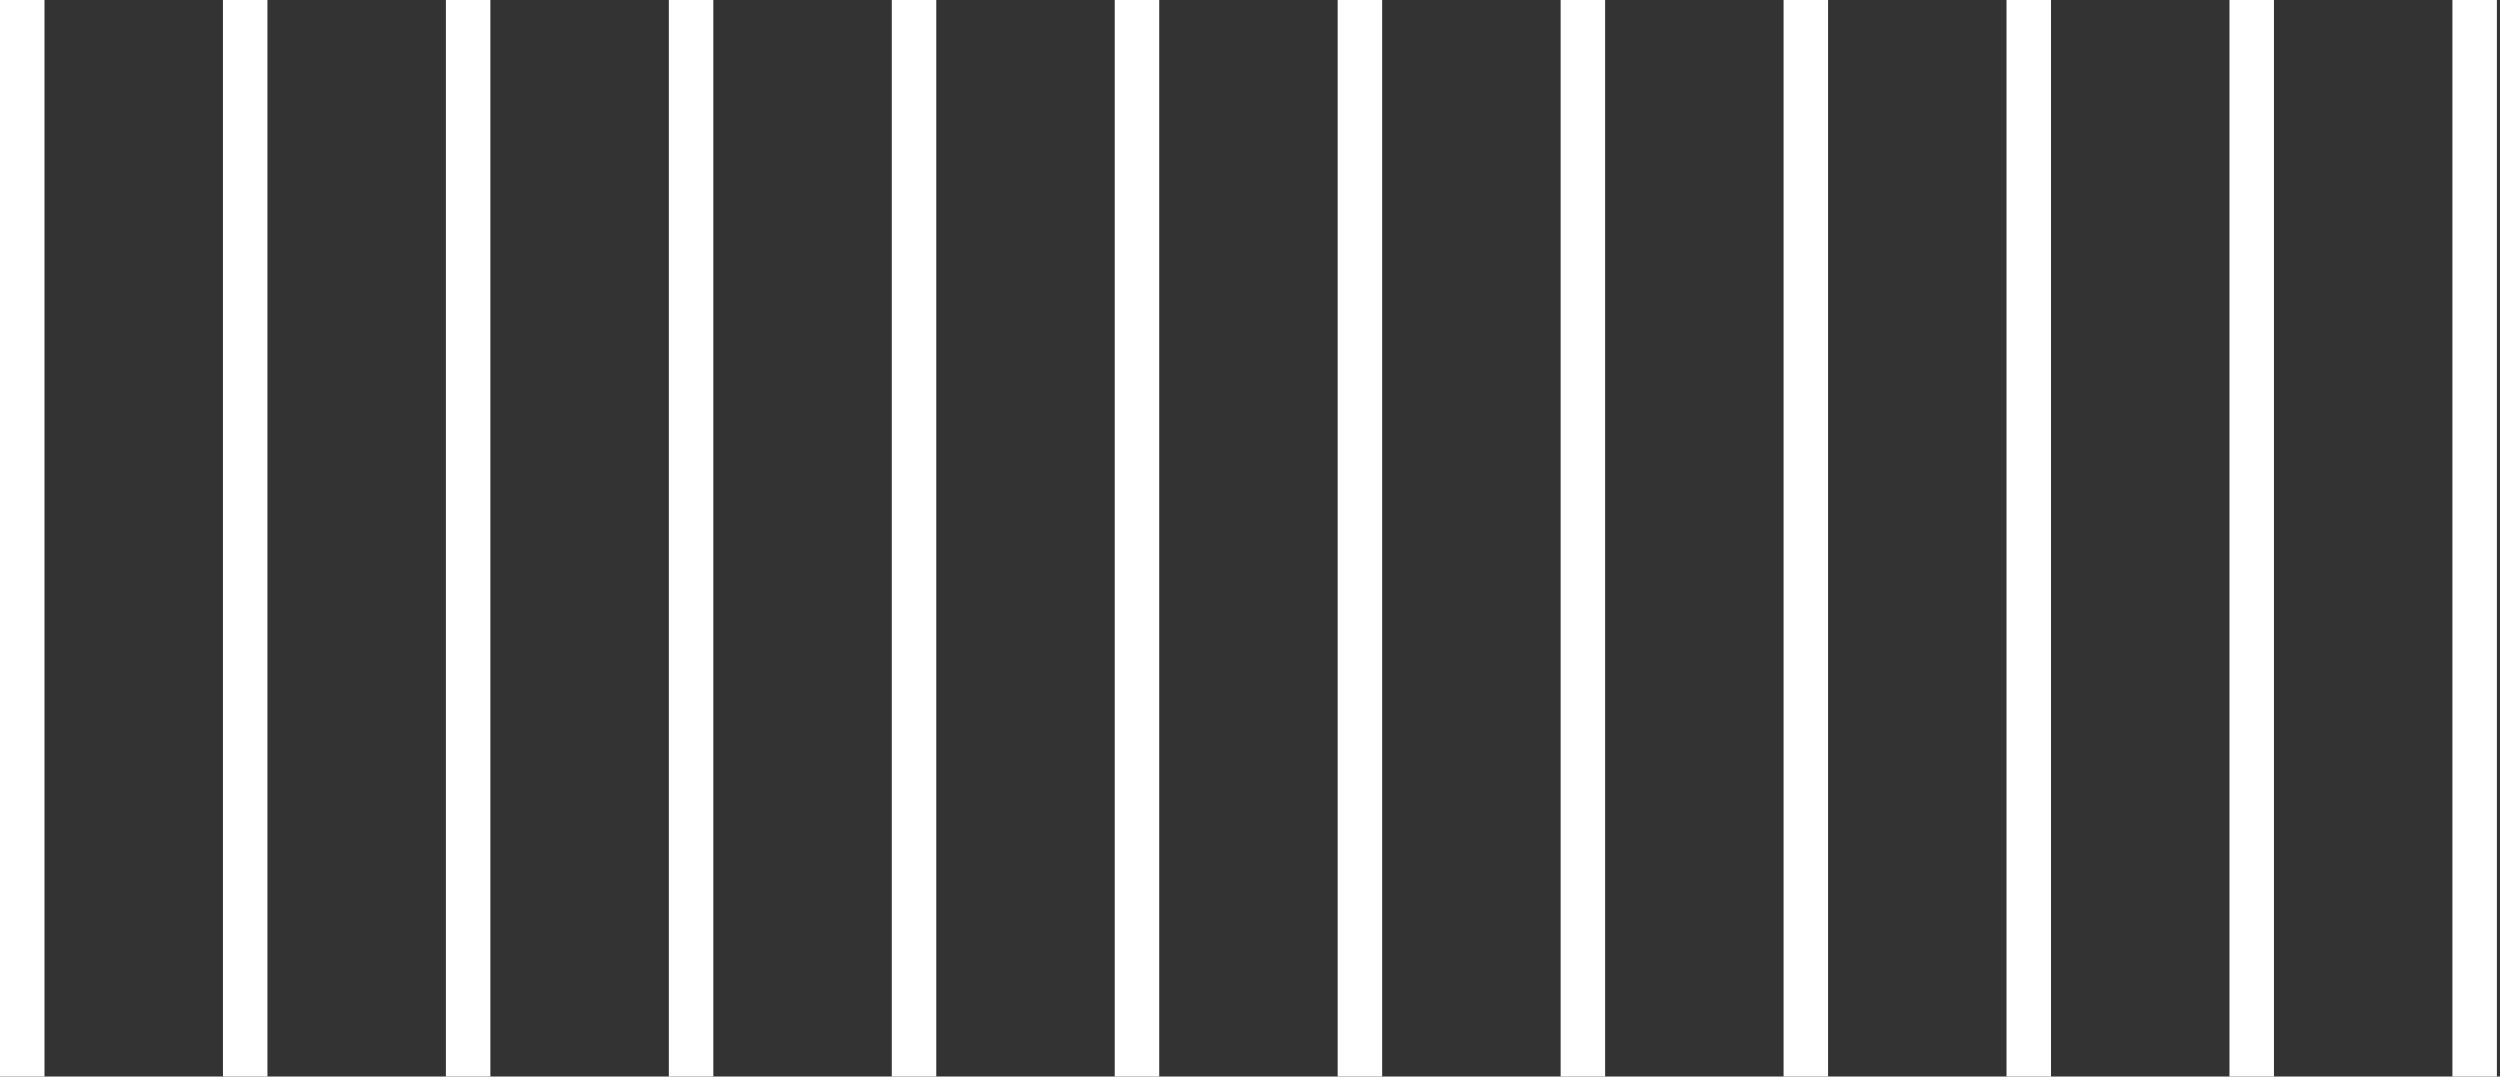
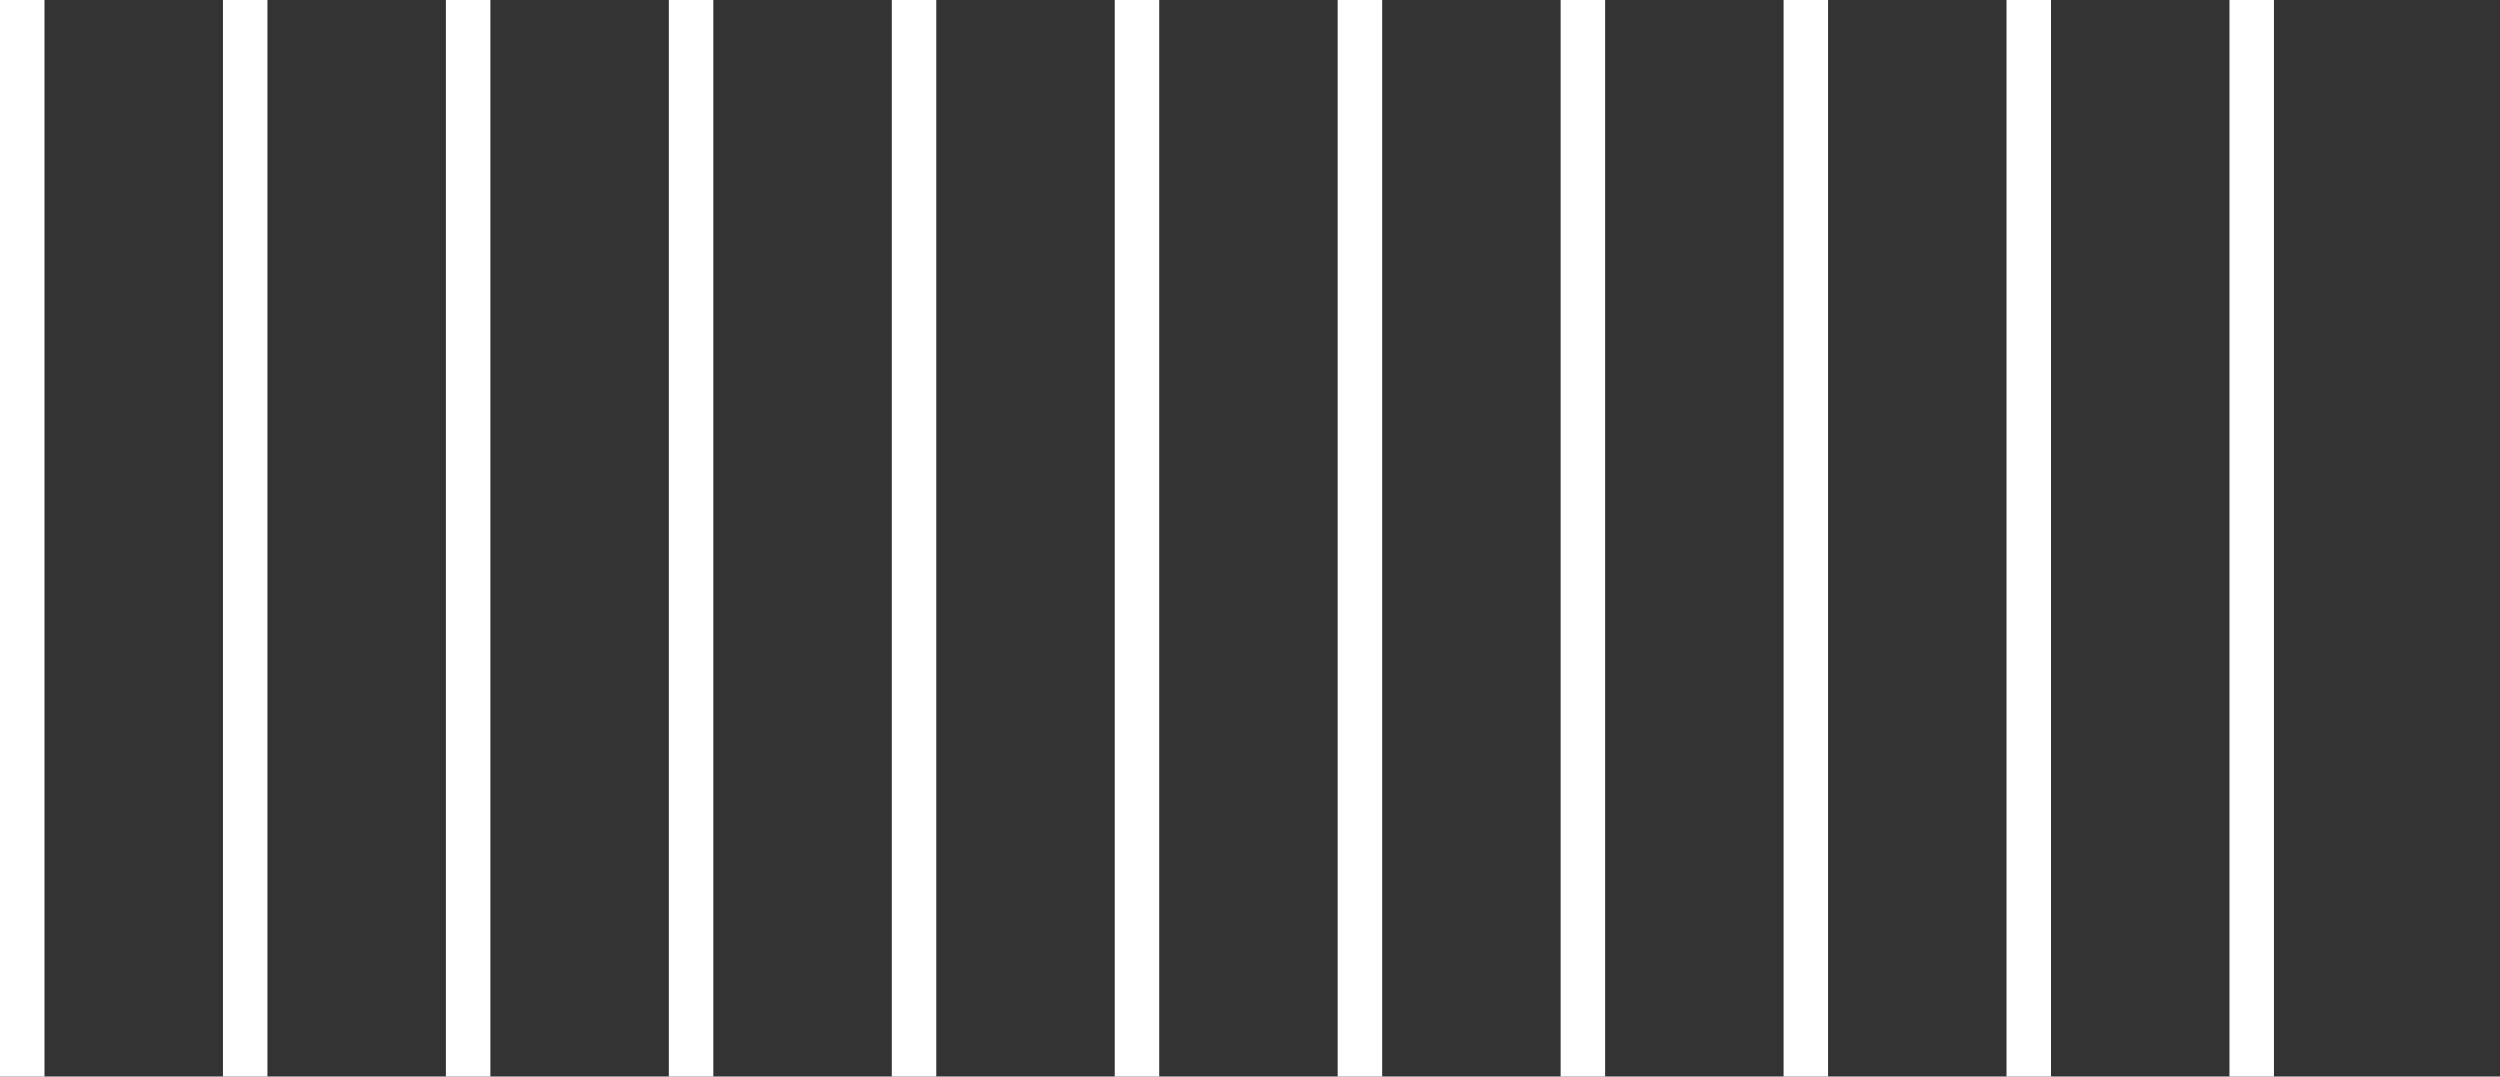
<svg xmlns="http://www.w3.org/2000/svg" width="281" height="121" viewBox="0 0 281 121" fill="none">
  <rect x="0" y="0" width="281" height="121" fill="#333333" stroke="none" />
  <line x1="2.5" y1="1.09278e-07" x2="2.5" y2="121" stroke="white" stroke-width="5" />
  <line x1="77.678" y1="1.09278e-07" x2="77.678" y2="121" stroke="white" stroke-width="5" />
  <line x1="152.855" y1="1.09278e-07" x2="152.855" y2="121" stroke="white" stroke-width="5" />
  <line x1="228.033" y1="1.09278e-07" x2="228.033" y2="121" stroke="white" stroke-width="5" />
  <line x1="27.559" y1="1.09278e-07" x2="27.559" y2="121" stroke="white" stroke-width="5" />
  <line x1="102.737" y1="1.09278e-07" x2="102.737" y2="121" stroke="white" stroke-width="5" />
  <line x1="177.915" y1="1.09278e-07" x2="177.915" y2="121" stroke="white" stroke-width="5" />
  <line x1="253.092" y1="1.09278e-07" x2="253.092" y2="121" stroke="white" stroke-width="5" />
  <line x1="52.619" y1="1.09278e-07" x2="52.619" y2="121" stroke="white" stroke-width="5" />
  <line x1="127.796" y1="1.09278e-07" x2="127.796" y2="121" stroke="white" stroke-width="5" />
  <line x1="202.974" y1="1.09278e-07" x2="202.974" y2="121" stroke="white" stroke-width="5" />
-   <line x1="278.151" y1="1.09278e-07" x2="278.151" y2="121" stroke="white" stroke-width="5" />
</svg>